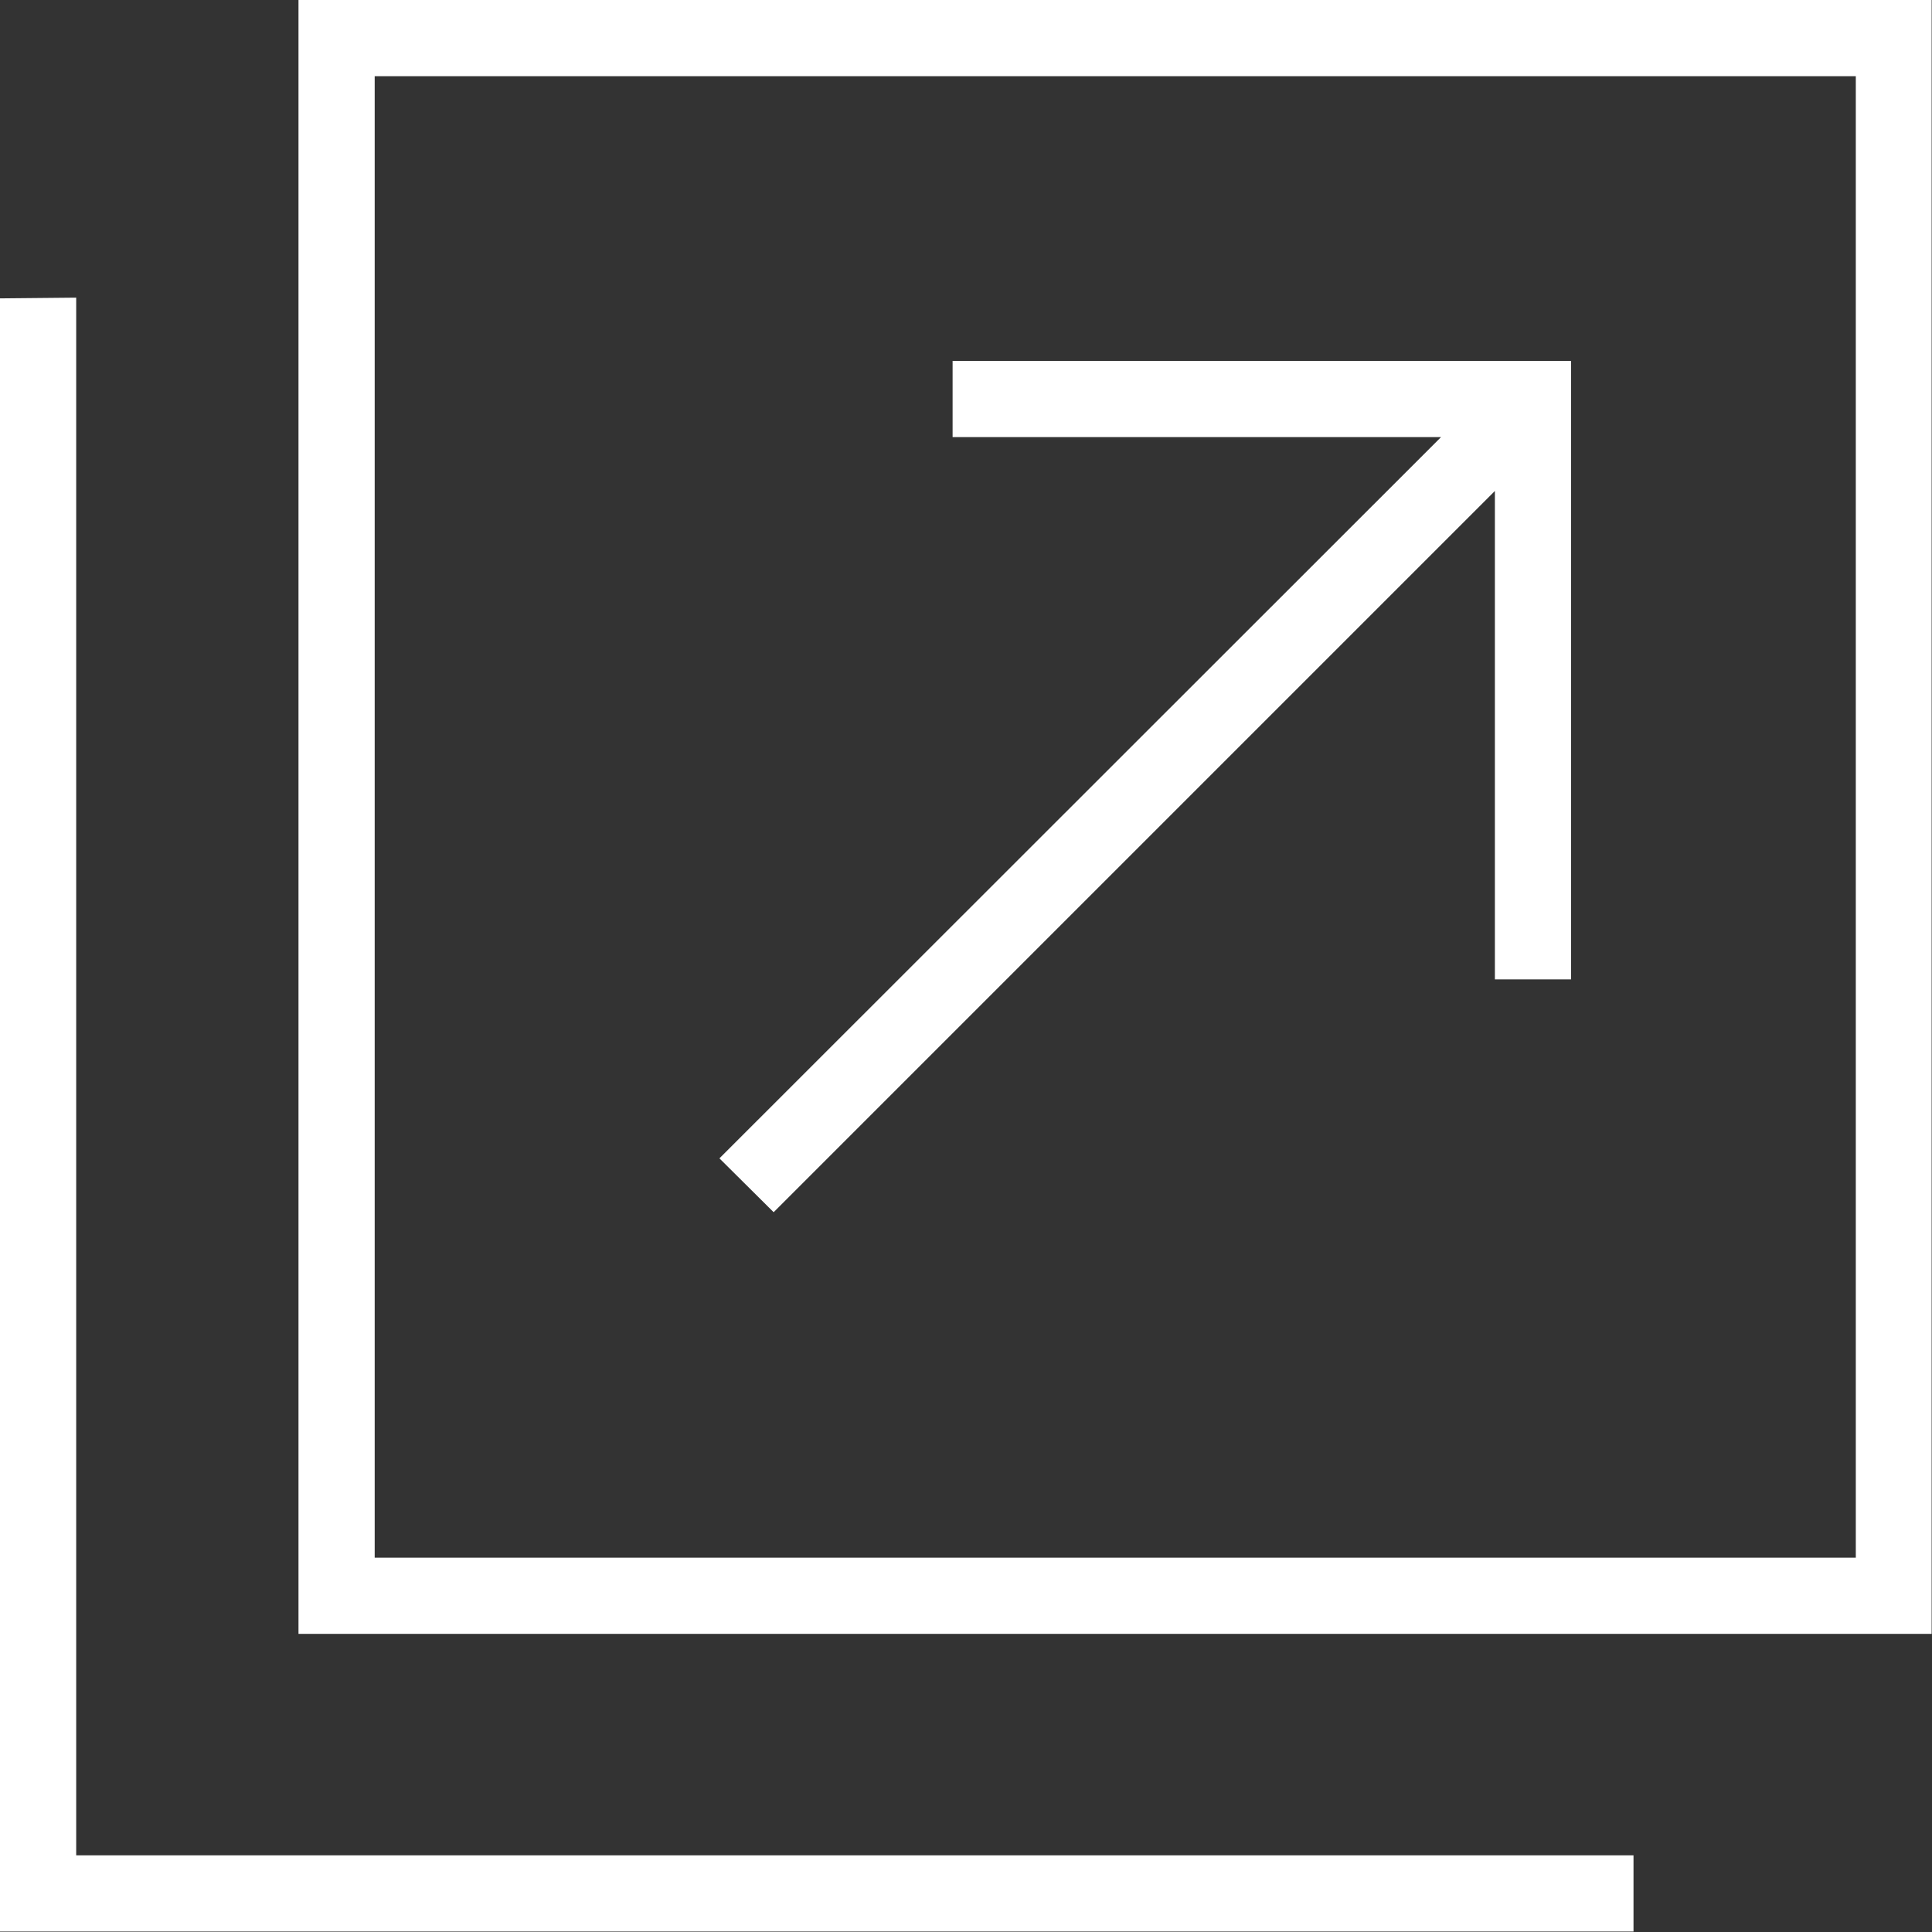
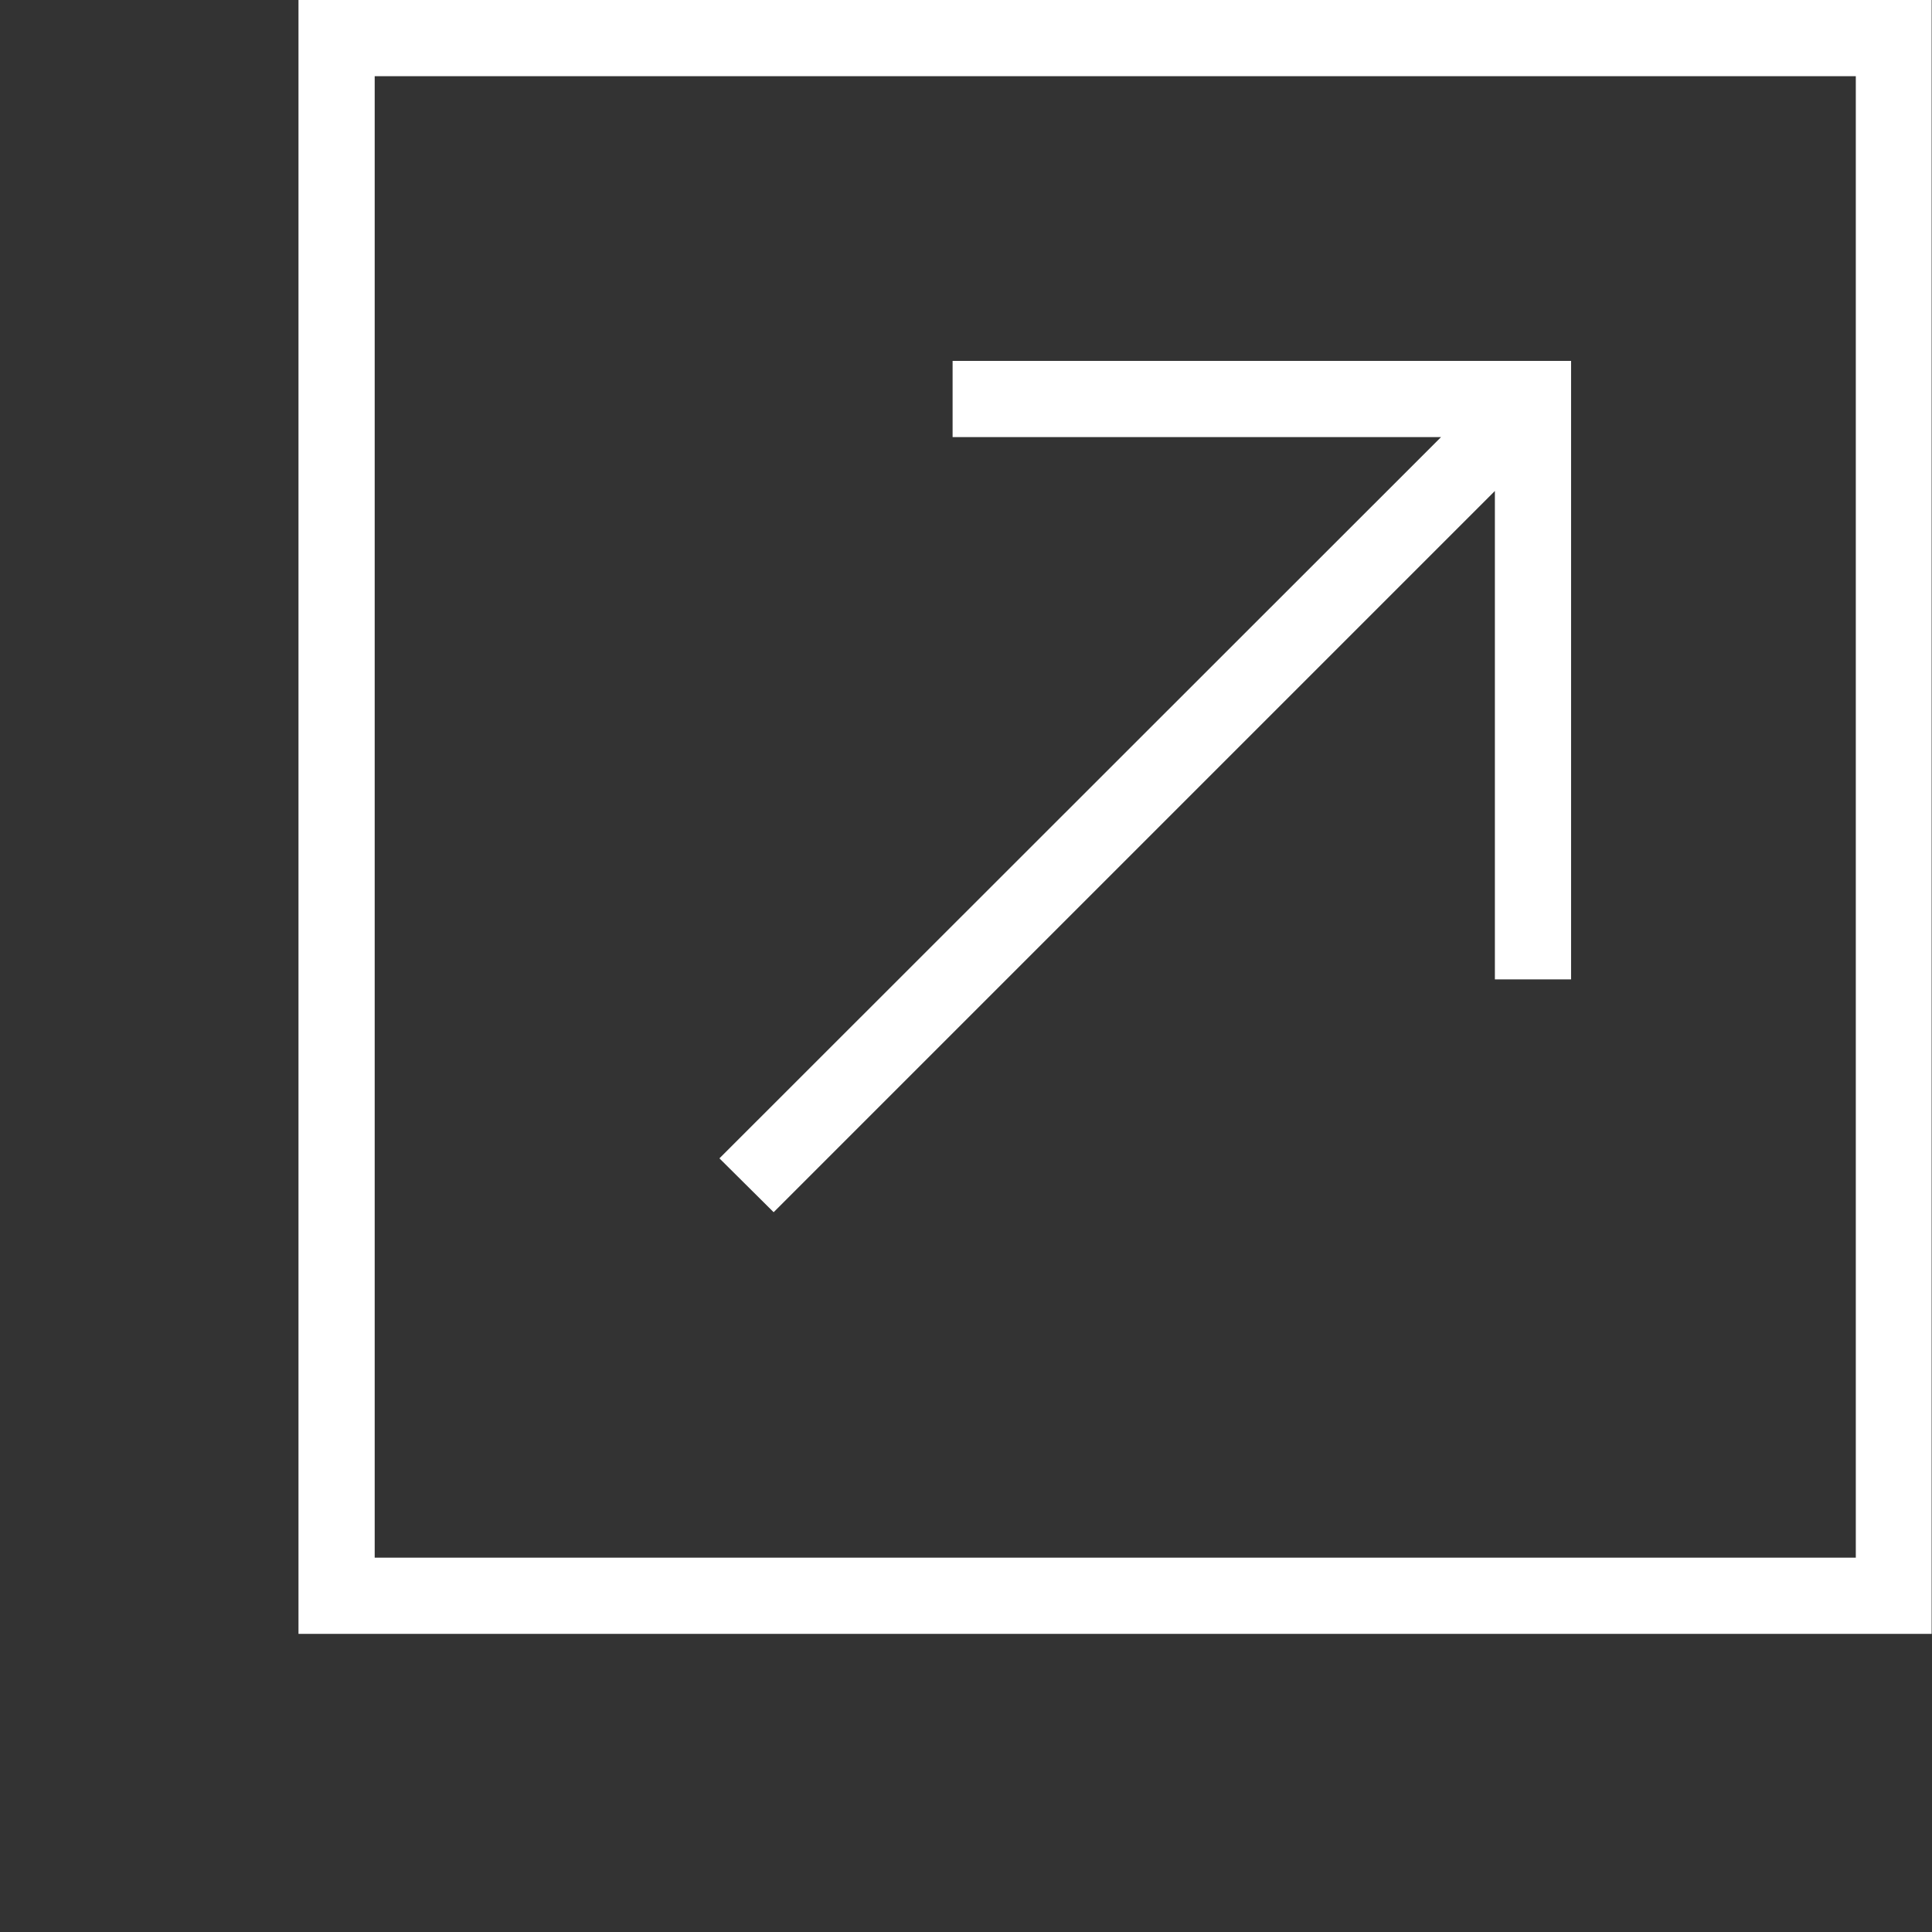
<svg xmlns="http://www.w3.org/2000/svg" id="グループ_2546" data-name="グループ 2546" width="16" height="16" viewBox="0 0 16 16">
  <rect x="0" y="0" width="16" height="16" fill="#333333" stroke="none" />
-   <path id="パス_5399" data-name="パス 5399" d="M0,36.475V50H13.528v-.631H.631v-12.9Z" transform="translate(0 -34.004)" fill="#fff" />
  <path id="パス_5400" data-name="パス 5400" d="M37.106.631H49.372V12.9H37.106Zm-.631,12.9H50V0H36.475Z" transform="translate(-34.003)" fill="#fff" />
  <path id="パス_5401" data-name="パス 5401" d="M79.449,46.665l5.973-5.973v4.045h.631V39.615H80.931v.631h4.045L79,46.219Z" transform="translate(-73.042 -36.626)" fill="#fff" />
</svg>